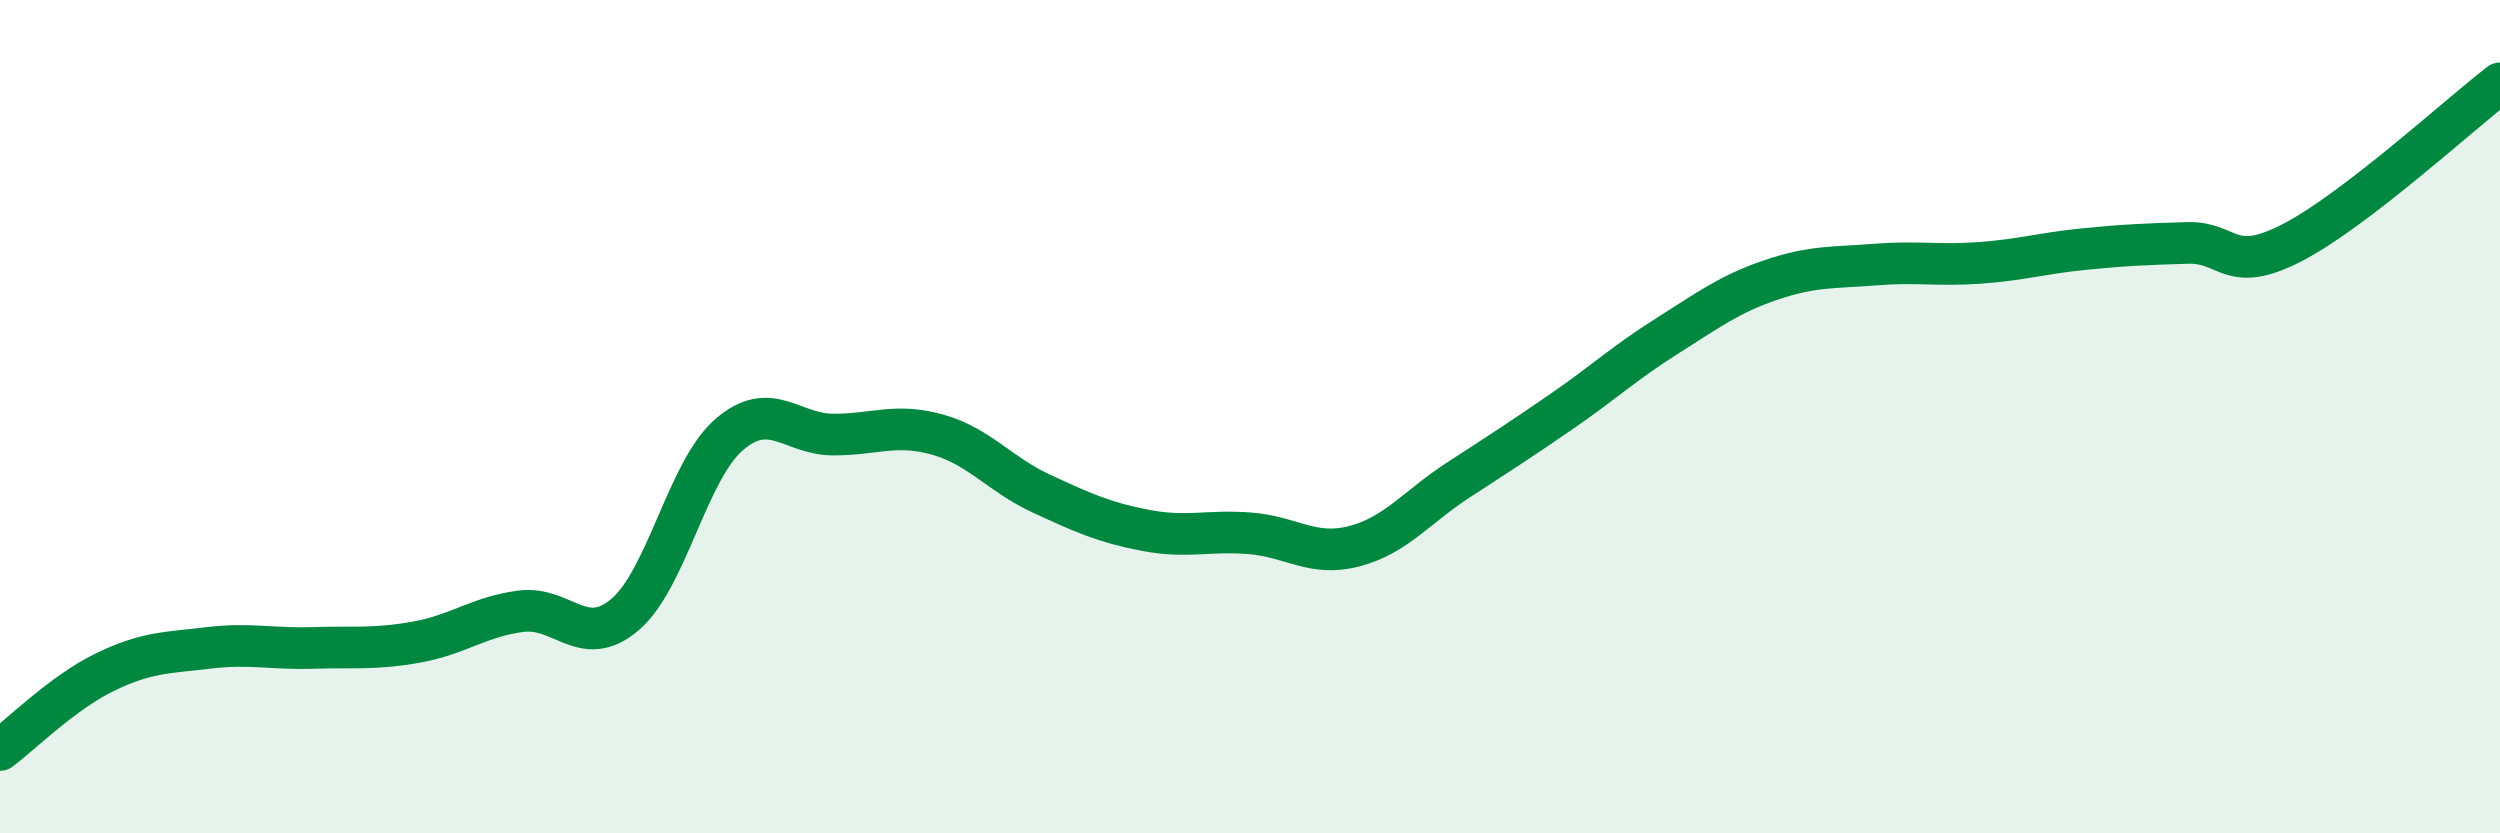
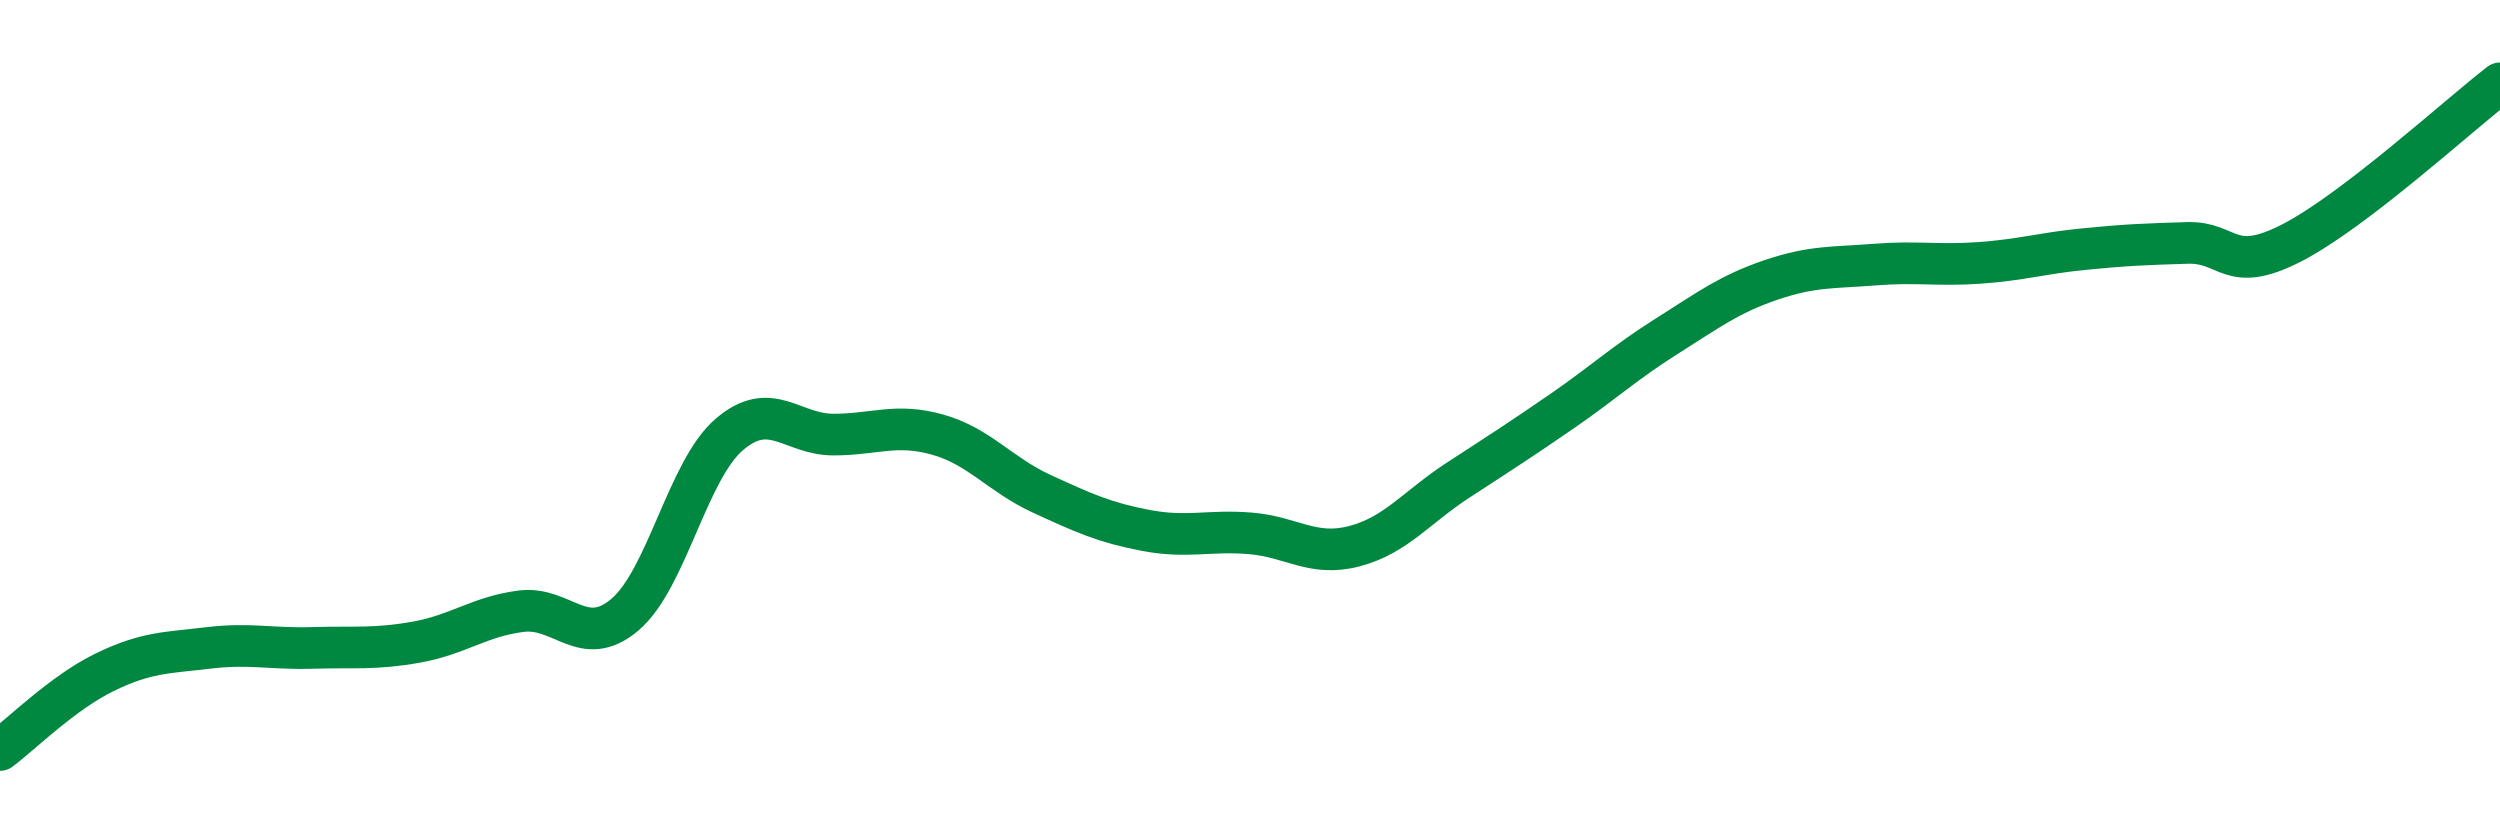
<svg xmlns="http://www.w3.org/2000/svg" width="60" height="20" viewBox="0 0 60 20">
-   <path d="M 0,18 C 0.5,17.63 1.5,16.63 2.5,16.14 C 3.5,15.65 4,15.67 5,15.55 C 6,15.43 6.5,15.58 7.5,15.55 C 8.5,15.52 9,15.59 10,15.41 C 11,15.23 11.5,14.8 12.5,14.67 C 13.5,14.54 14,15.6 15,14.75 C 16,13.9 16.5,11.29 17.5,10.43 C 18.5,9.57 19,10.43 20,10.43 C 21,10.43 21.5,10.15 22.5,10.43 C 23.5,10.71 24,11.39 25,11.85 C 26,12.31 26.5,12.54 27.5,12.73 C 28.5,12.92 29,12.72 30,12.8 C 31,12.88 31.5,13.37 32.5,13.11 C 33.5,12.85 34,12.17 35,11.52 C 36,10.87 36.5,10.55 37.5,9.86 C 38.5,9.17 39,8.7 40,8.07 C 41,7.44 41.5,7.06 42.5,6.72 C 43.5,6.38 44,6.43 45,6.35 C 46,6.27 46.5,6.38 47.5,6.31 C 48.5,6.24 49,6.08 50,5.98 C 51,5.88 51.5,5.86 52.5,5.83 C 53.5,5.8 53.5,6.6 55,5.83 C 56.5,5.06 59,2.77 60,2L60 20L0 20Z" fill="#008740" opacity="0.1" stroke-linecap="round" stroke-linejoin="round" />
  <path d="M 0,18 C 0.5,17.63 1.5,16.63 2.5,16.14 C 3.5,15.65 4,15.67 5,15.55 C 6,15.43 6.5,15.58 7.5,15.55 C 8.5,15.52 9,15.59 10,15.41 C 11,15.23 11.5,14.8 12.5,14.67 C 13.5,14.54 14,15.6 15,14.75 C 16,13.9 16.5,11.29 17.5,10.43 C 18.5,9.57 19,10.43 20,10.43 C 21,10.43 21.5,10.15 22.5,10.43 C 23.5,10.71 24,11.39 25,11.85 C 26,12.31 26.5,12.54 27.5,12.73 C 28.5,12.92 29,12.72 30,12.8 C 31,12.88 31.5,13.37 32.5,13.11 C 33.5,12.85 34,12.17 35,11.52 C 36,10.87 36.5,10.55 37.5,9.86 C 38.5,9.17 39,8.7 40,8.07 C 41,7.44 41.5,7.06 42.5,6.72 C 43.5,6.38 44,6.43 45,6.35 C 46,6.27 46.5,6.38 47.5,6.31 C 48.5,6.24 49,6.08 50,5.98 C 51,5.88 51.5,5.86 52.5,5.83 C 53.5,5.8 53.5,6.6 55,5.83 C 56.5,5.06 59,2.77 60,2" stroke="#008740" stroke-width="1" fill="none" stroke-linecap="round" stroke-linejoin="round" />
</svg>